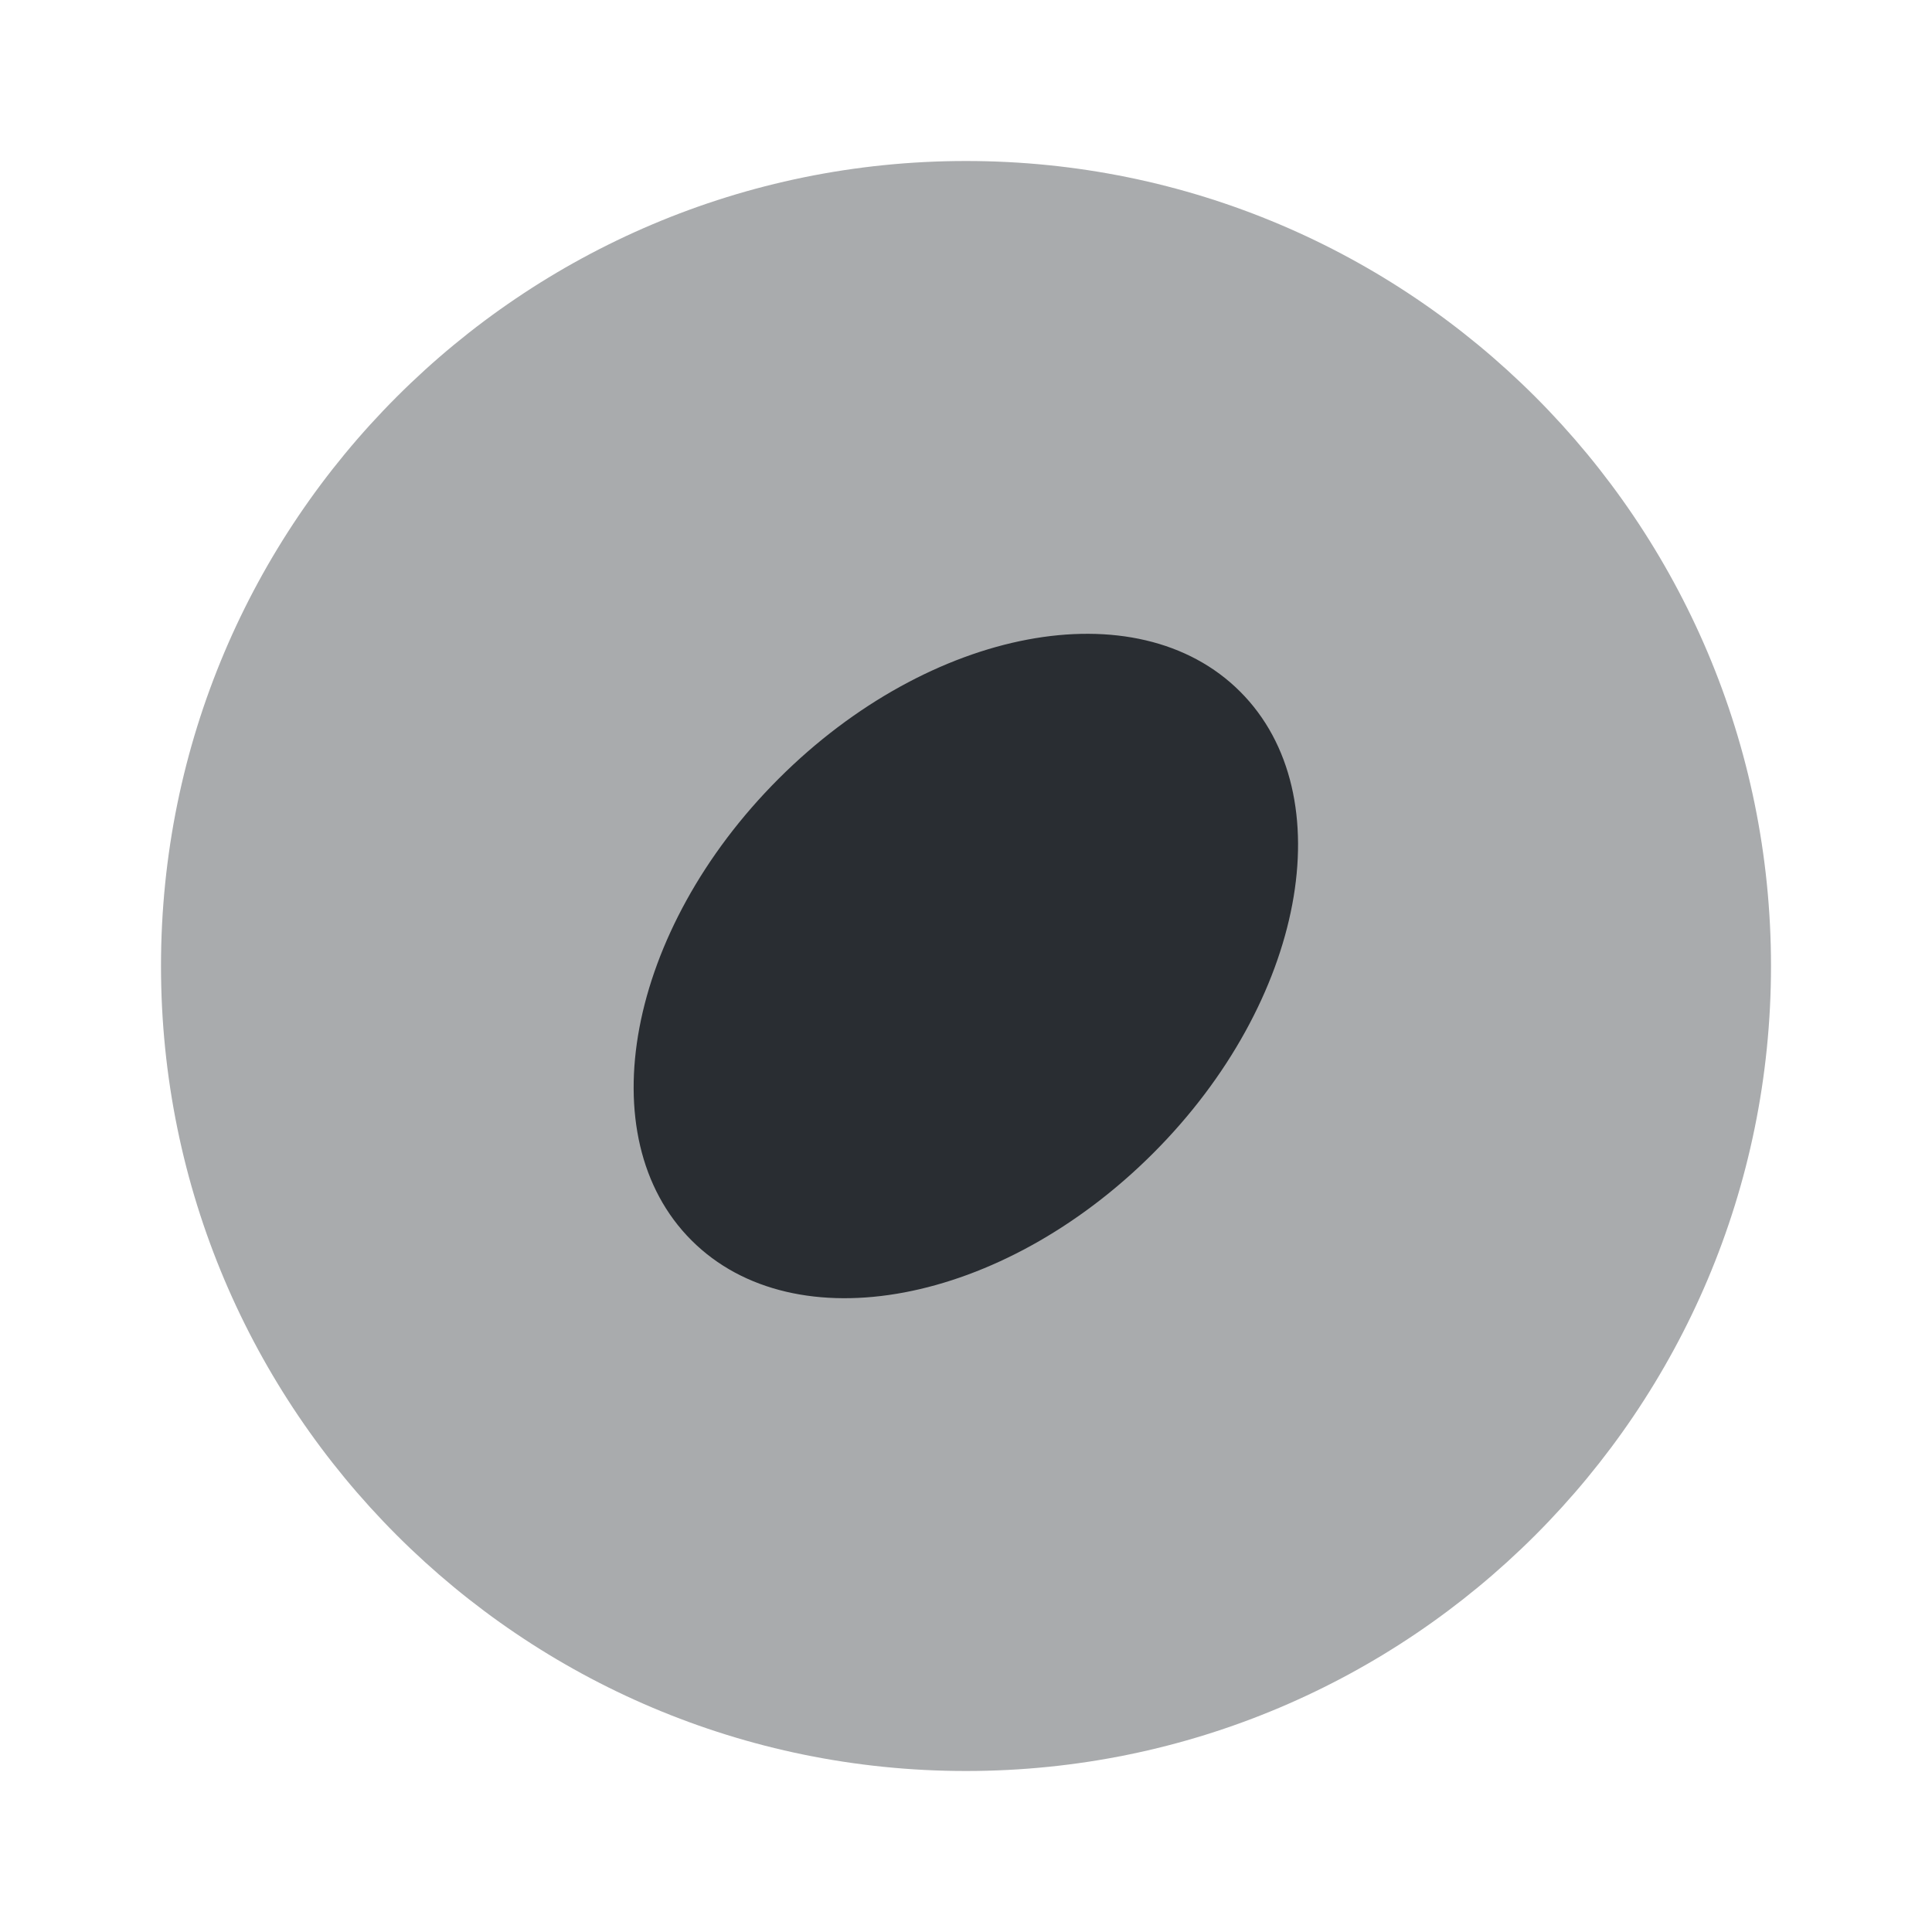
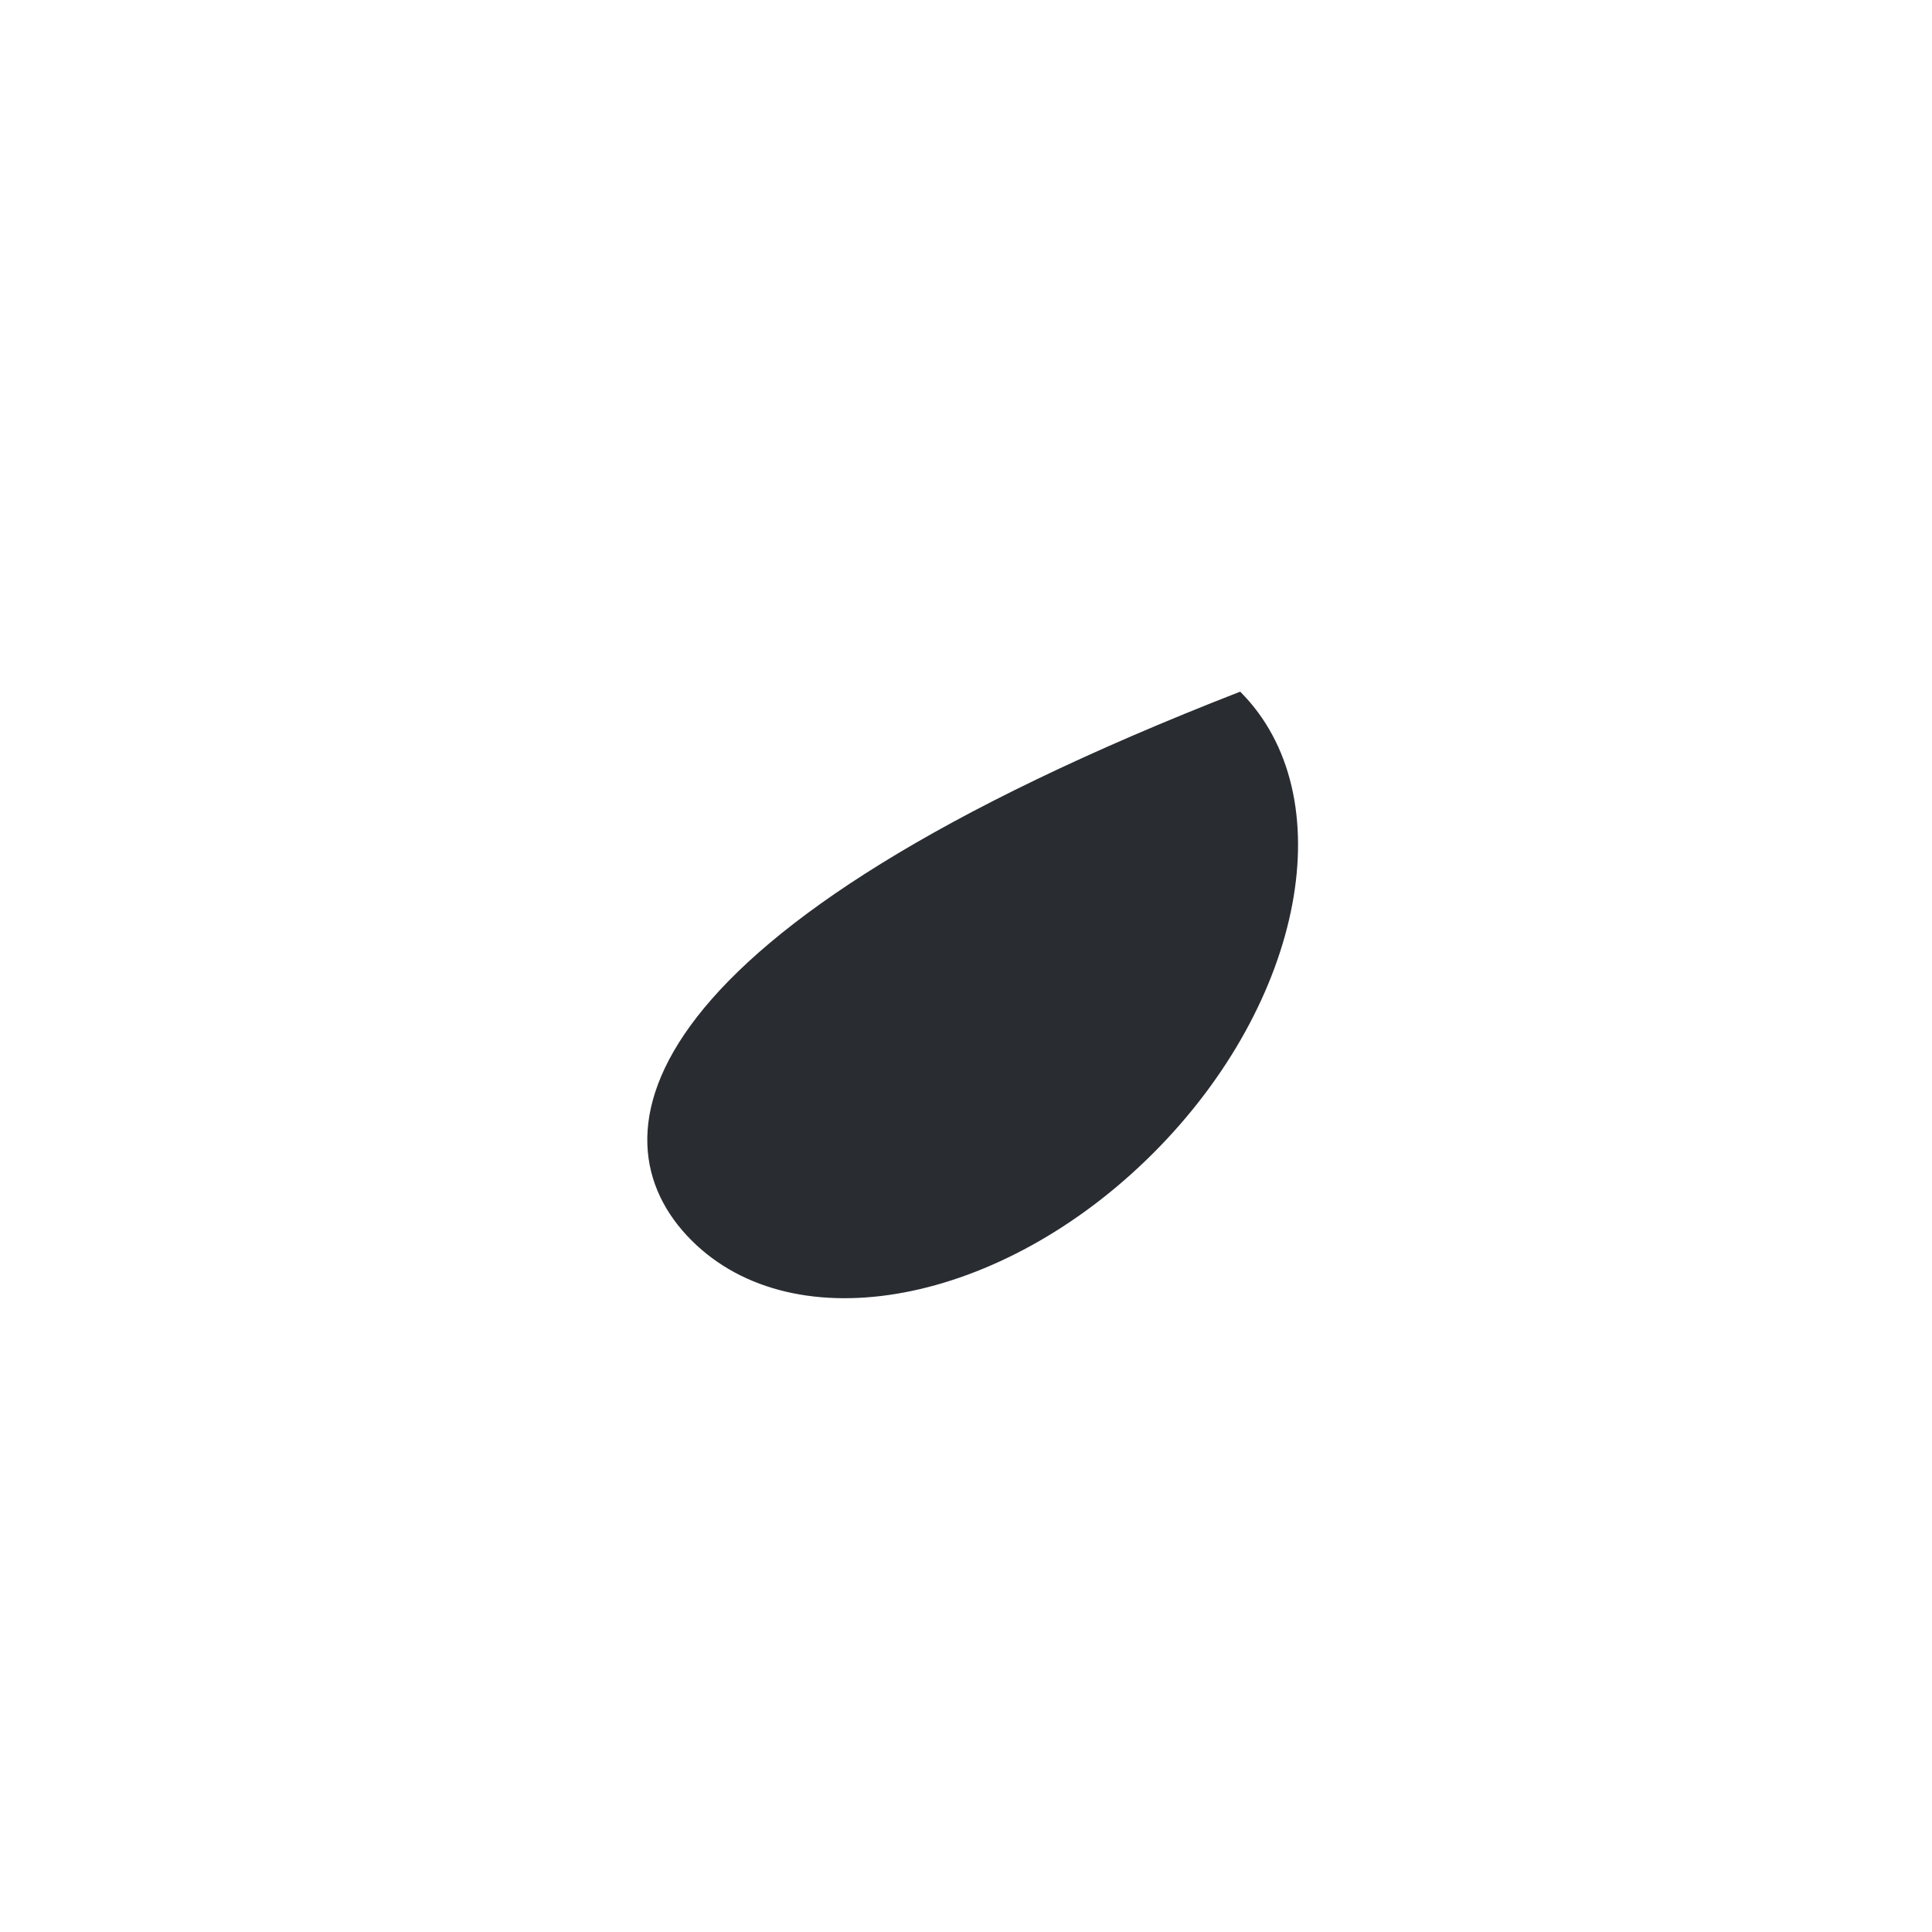
<svg xmlns="http://www.w3.org/2000/svg" width="800px" height="800px" viewBox="0 0 24 24" fill="none">
-   <path opacity="0.4" d="M12 22C17.523 22 22 17.523 22 12C22 6.477 17.523 2 12 2C6.477 2 2 6.477 2 12C2 17.523 6.477 22 12 22Z" fill="#292D32" />
-   <path d="M14.325 14.326C16.207 12.444 16.691 9.877 15.406 8.592C14.122 7.307 11.554 7.792 9.672 9.674C7.79 11.556 7.305 14.124 8.59 15.408C9.875 16.693 12.442 16.209 14.325 14.326Z" fill="#292D32" />
+   <path d="M14.325 14.326C16.207 12.444 16.691 9.877 15.406 8.592C7.79 11.556 7.305 14.124 8.59 15.408C9.875 16.693 12.442 16.209 14.325 14.326Z" fill="#292D32" />
</svg>